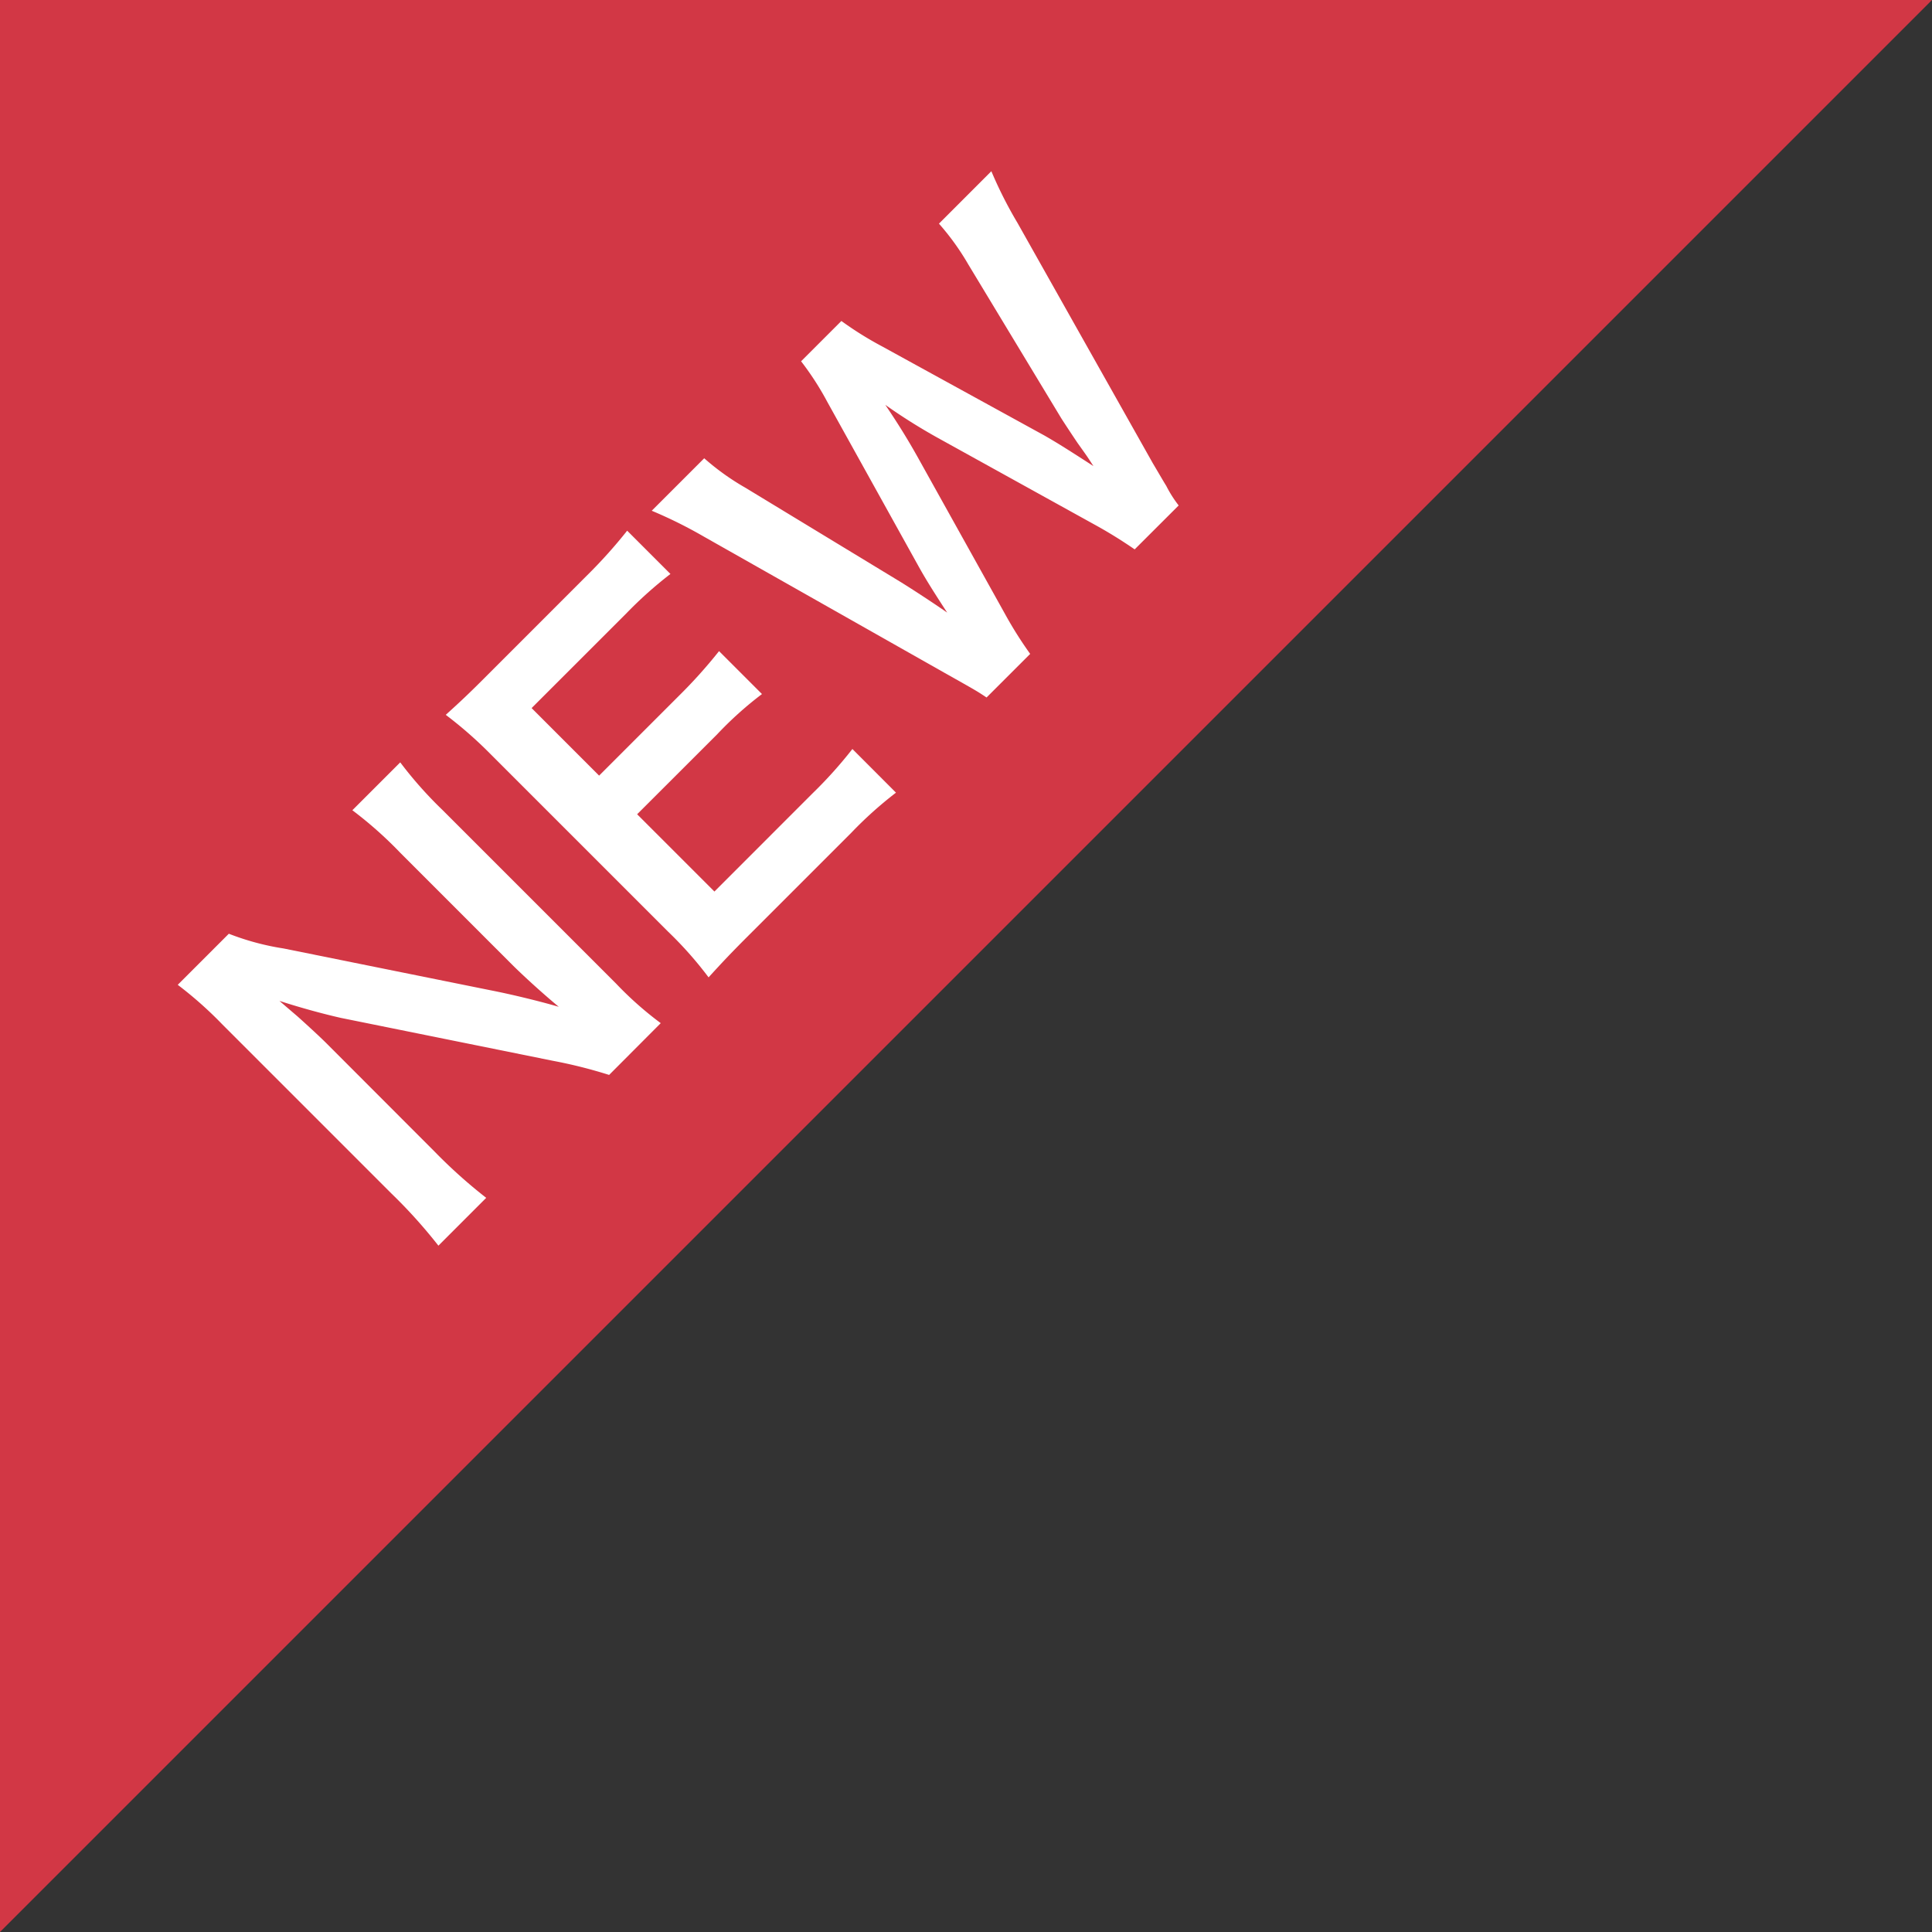
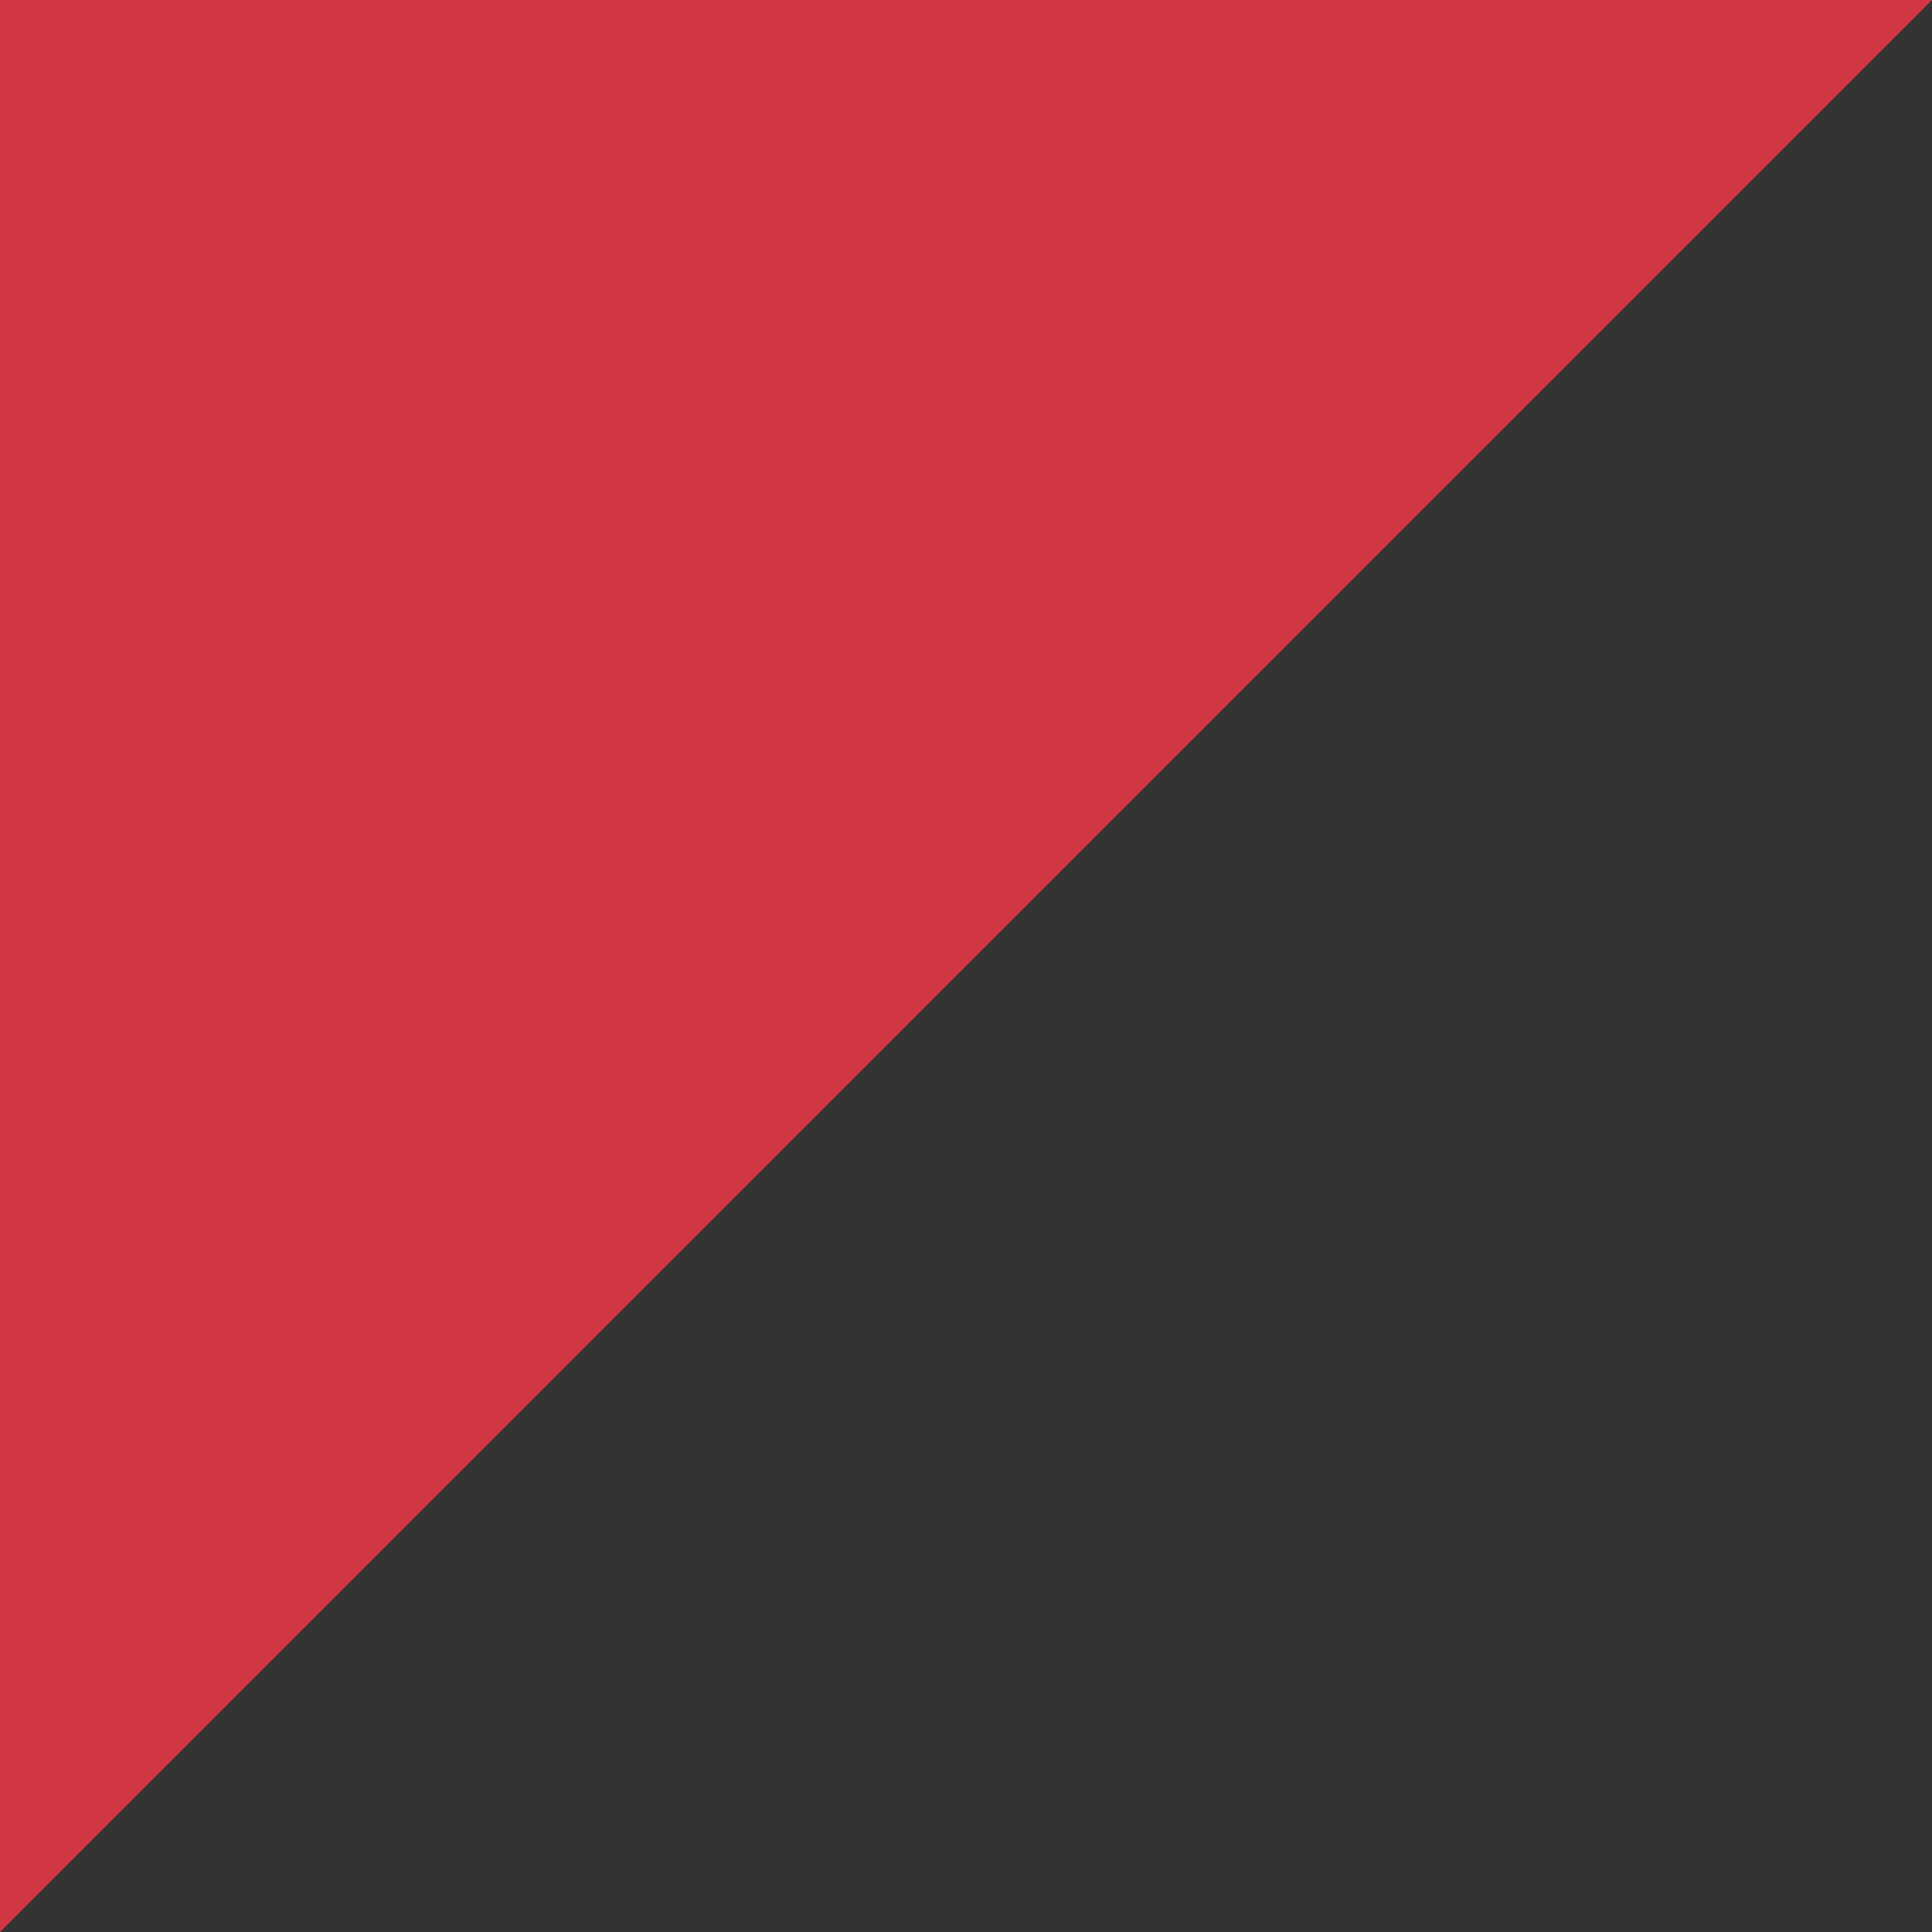
<svg xmlns="http://www.w3.org/2000/svg" width="50" height="50" viewBox="0 0 50 50">
  <rect x="0" y="0" width="50" height="50" fill="#333333" stroke="none" />
  <defs>
    <style>.a{fill:#d23745;}.b{fill:#fff;}</style>
  </defs>
  <title>cmn_ico_new</title>
  <polygon class="a" points="0 50 0 0 50 0 0 50" />
-   <path class="b" d="M15.764,27.819a12.464,12.464,0,0,0-1.451-.365l-5.487-1.11c-.416-.094-.992-.246-1.594-.441.127.11.127.11.466.4.17.152.57.516.765.712L11.244,29.8A13.245,13.245,0,0,0,12.583,31l-1.237,1.238a13.23,13.23,0,0,0-1.213-1.347L5.756,26.514A10.065,10.065,0,0,0,4.6,25.487l1.322-1.322a6.686,6.686,0,0,0,1.416.381l5.376,1.086c.511.1,1.222.271,1.747.424-.363-.3-.9-.781-1.254-1.137l-2.849-2.85a10.343,10.343,0,0,0-1.239-1.1l1.239-1.239a10.433,10.433,0,0,0,1.1,1.239l4.486,4.486A8.931,8.931,0,0,0,17.1,26.479Z" />
-   <path class="b" d="M23.188,20.514a10.171,10.171,0,0,0-1.153,1.034l-2.646,2.646c-.509.508-.729.747-1.051,1.1a9.786,9.786,0,0,0-1.053-1.188L12.7,19.521A10.678,10.678,0,0,0,11.536,18.5c.356-.322.585-.533,1.1-1.051l2.56-2.561a12.788,12.788,0,0,0,1.035-1.154l1.12,1.12A10.534,10.534,0,0,0,16.2,15.884l-2.442,2.441,1.747,1.748,2.06-2.06a12.89,12.89,0,0,0,1.044-1.162l1.111,1.111a9.309,9.309,0,0,0-1.161,1.043l-2.07,2.068,2,2,2.544-2.545a11.352,11.352,0,0,0,1.027-1.144Z" />
-   <path class="b" d="M29.365,14.218a11.938,11.938,0,0,0-1.059-.653l-4.063-2.248a14.858,14.858,0,0,1-1.331-.839c.39.576.635.992.83,1.339L26,15.872a10.243,10.243,0,0,0,.661,1.051l-1.129,1.128c-.254-.169-.254-.169-1.1-.645l-6.217-3.519a11.8,11.8,0,0,0-1.348-.669l1.358-1.358a6.425,6.425,0,0,0,1.068.764l4.02,2.441c.322.2.847.543,1.2.789-.416-.636-.594-.932-.763-1.238L21.41,10.4a7.431,7.431,0,0,0-.678-1.05l1.043-1.043a8.883,8.883,0,0,0,1.043.652l4.215,2.314c.28.162.492.289,1.264.789-.152-.237-.152-.237-.4-.584-.111-.162-.373-.56-.432-.654L25.058,6.841A6.518,6.518,0,0,0,24.3,5.788l1.356-1.357a10.855,10.855,0,0,0,.678,1.34l3.5,6.216c.178.3.288.492.348.586a3.11,3.11,0,0,0,.322.508Z" />
</svg>